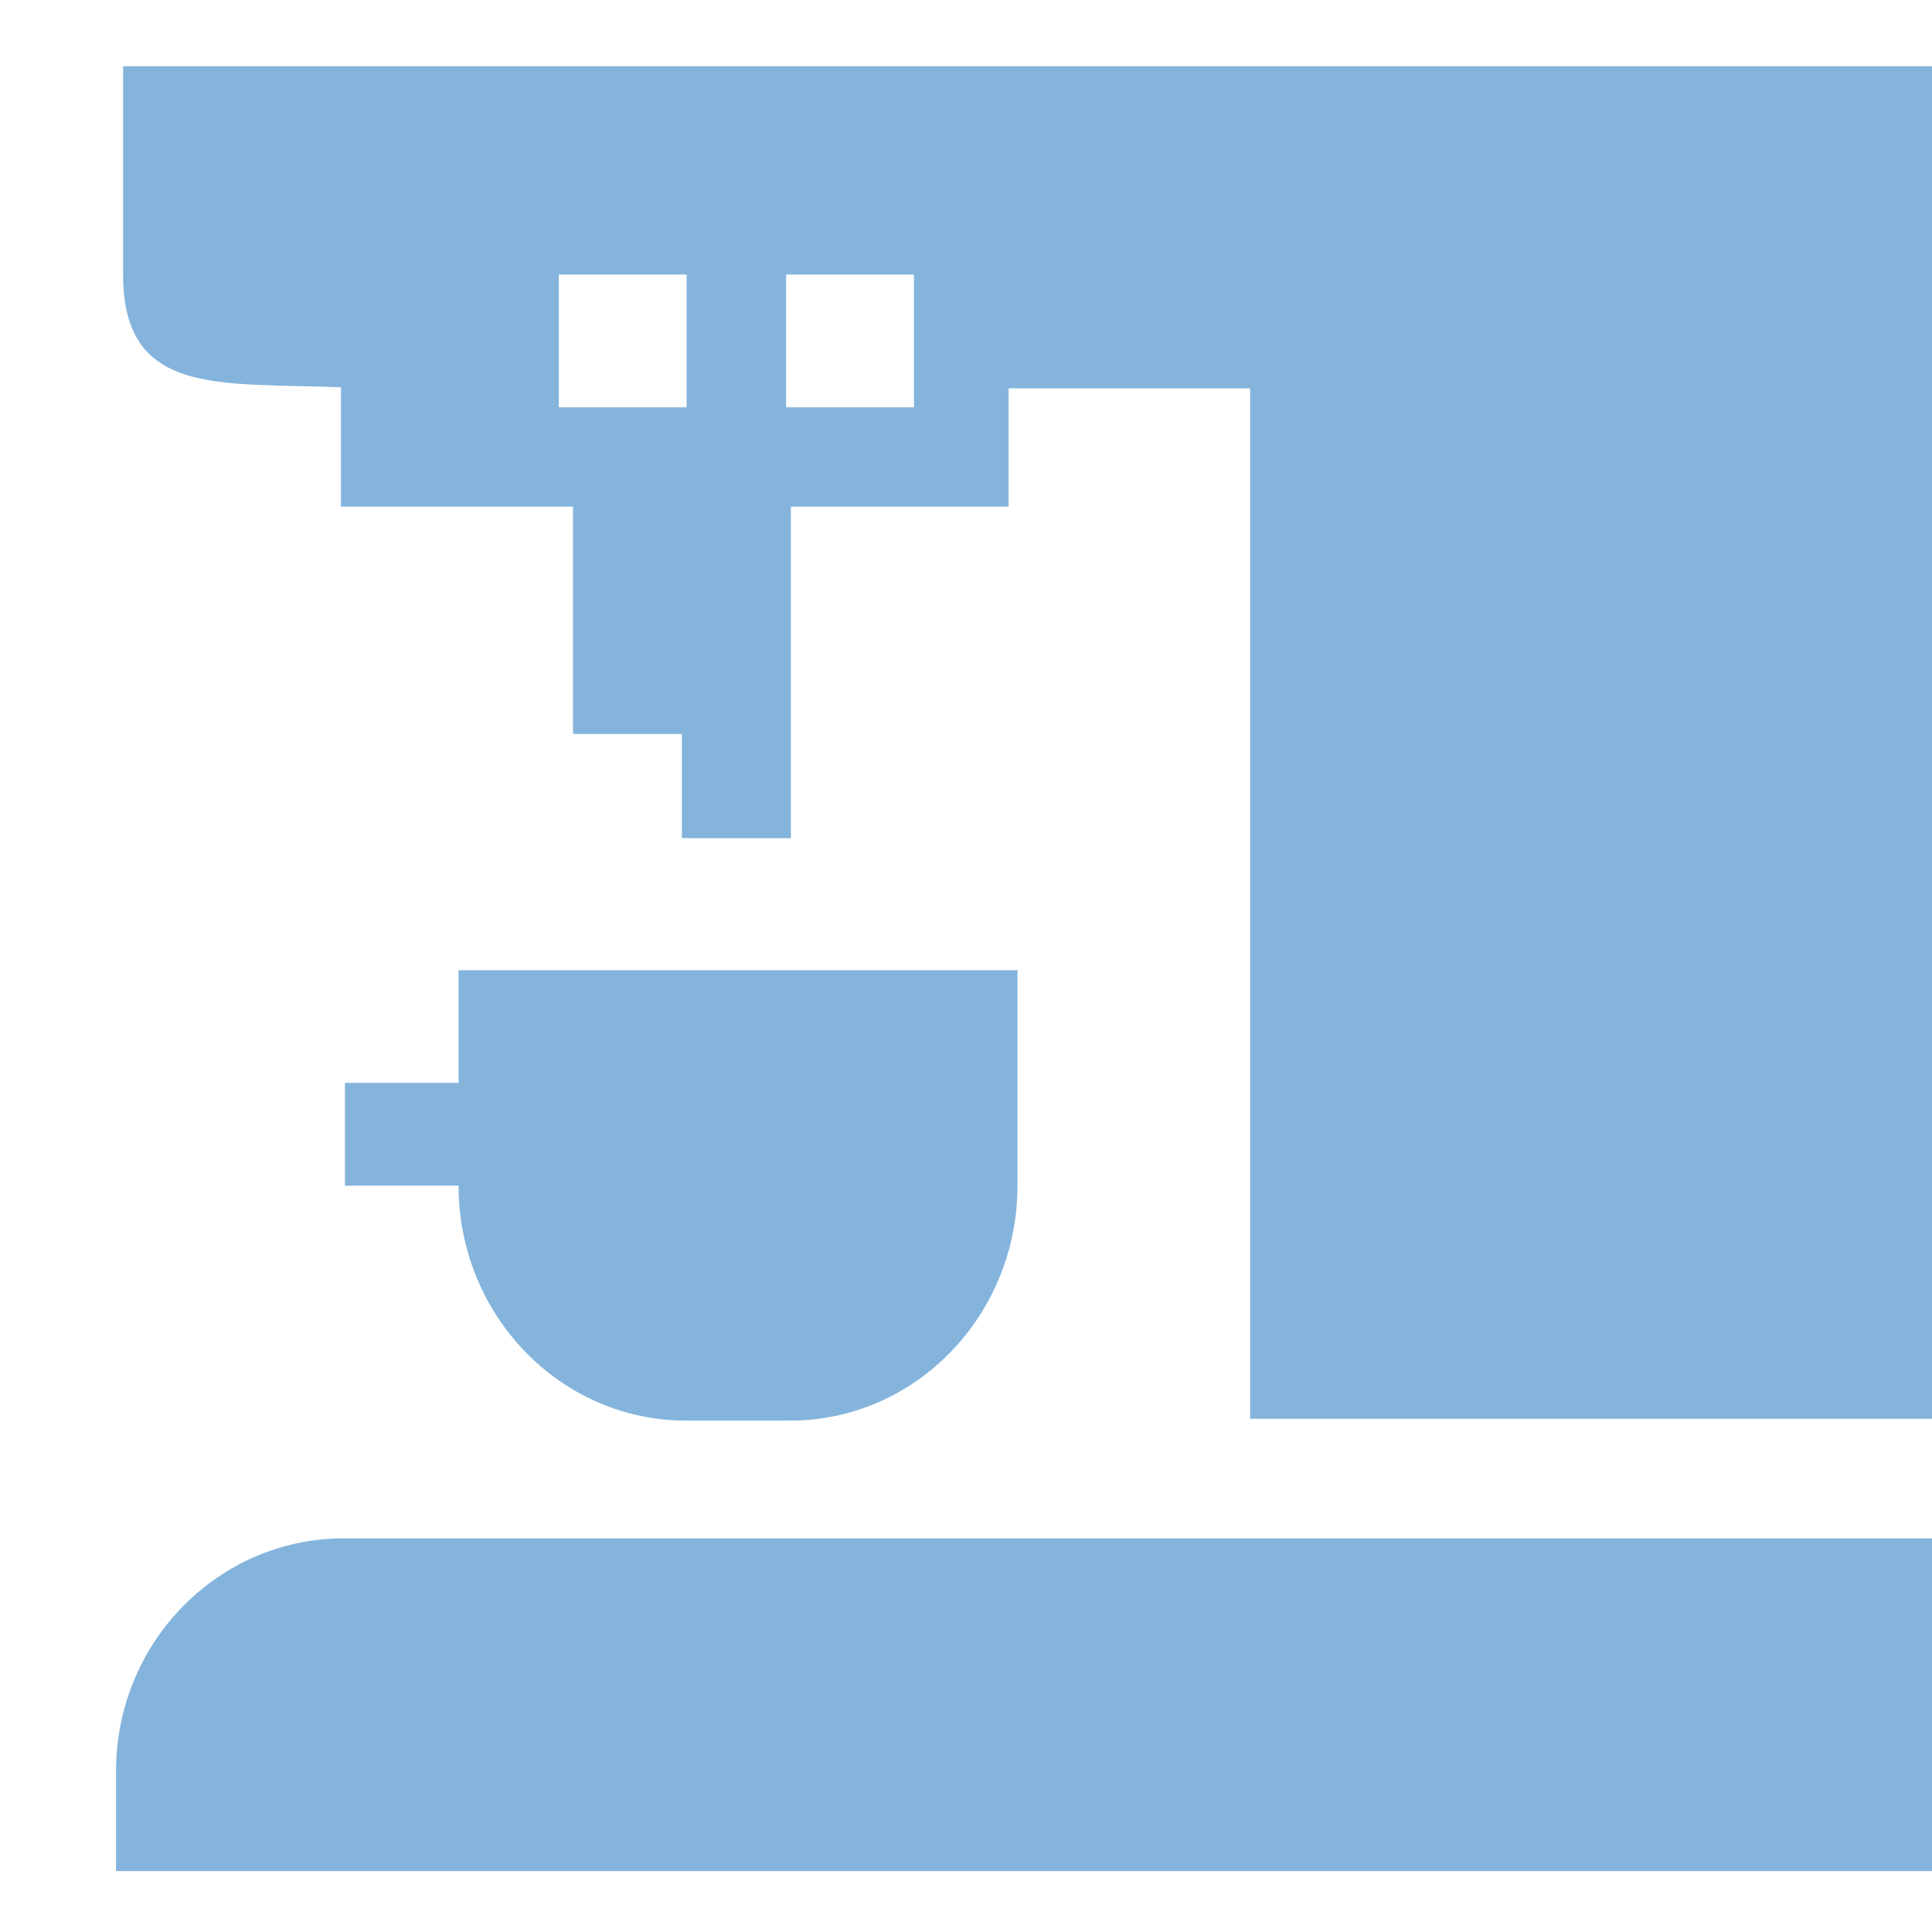
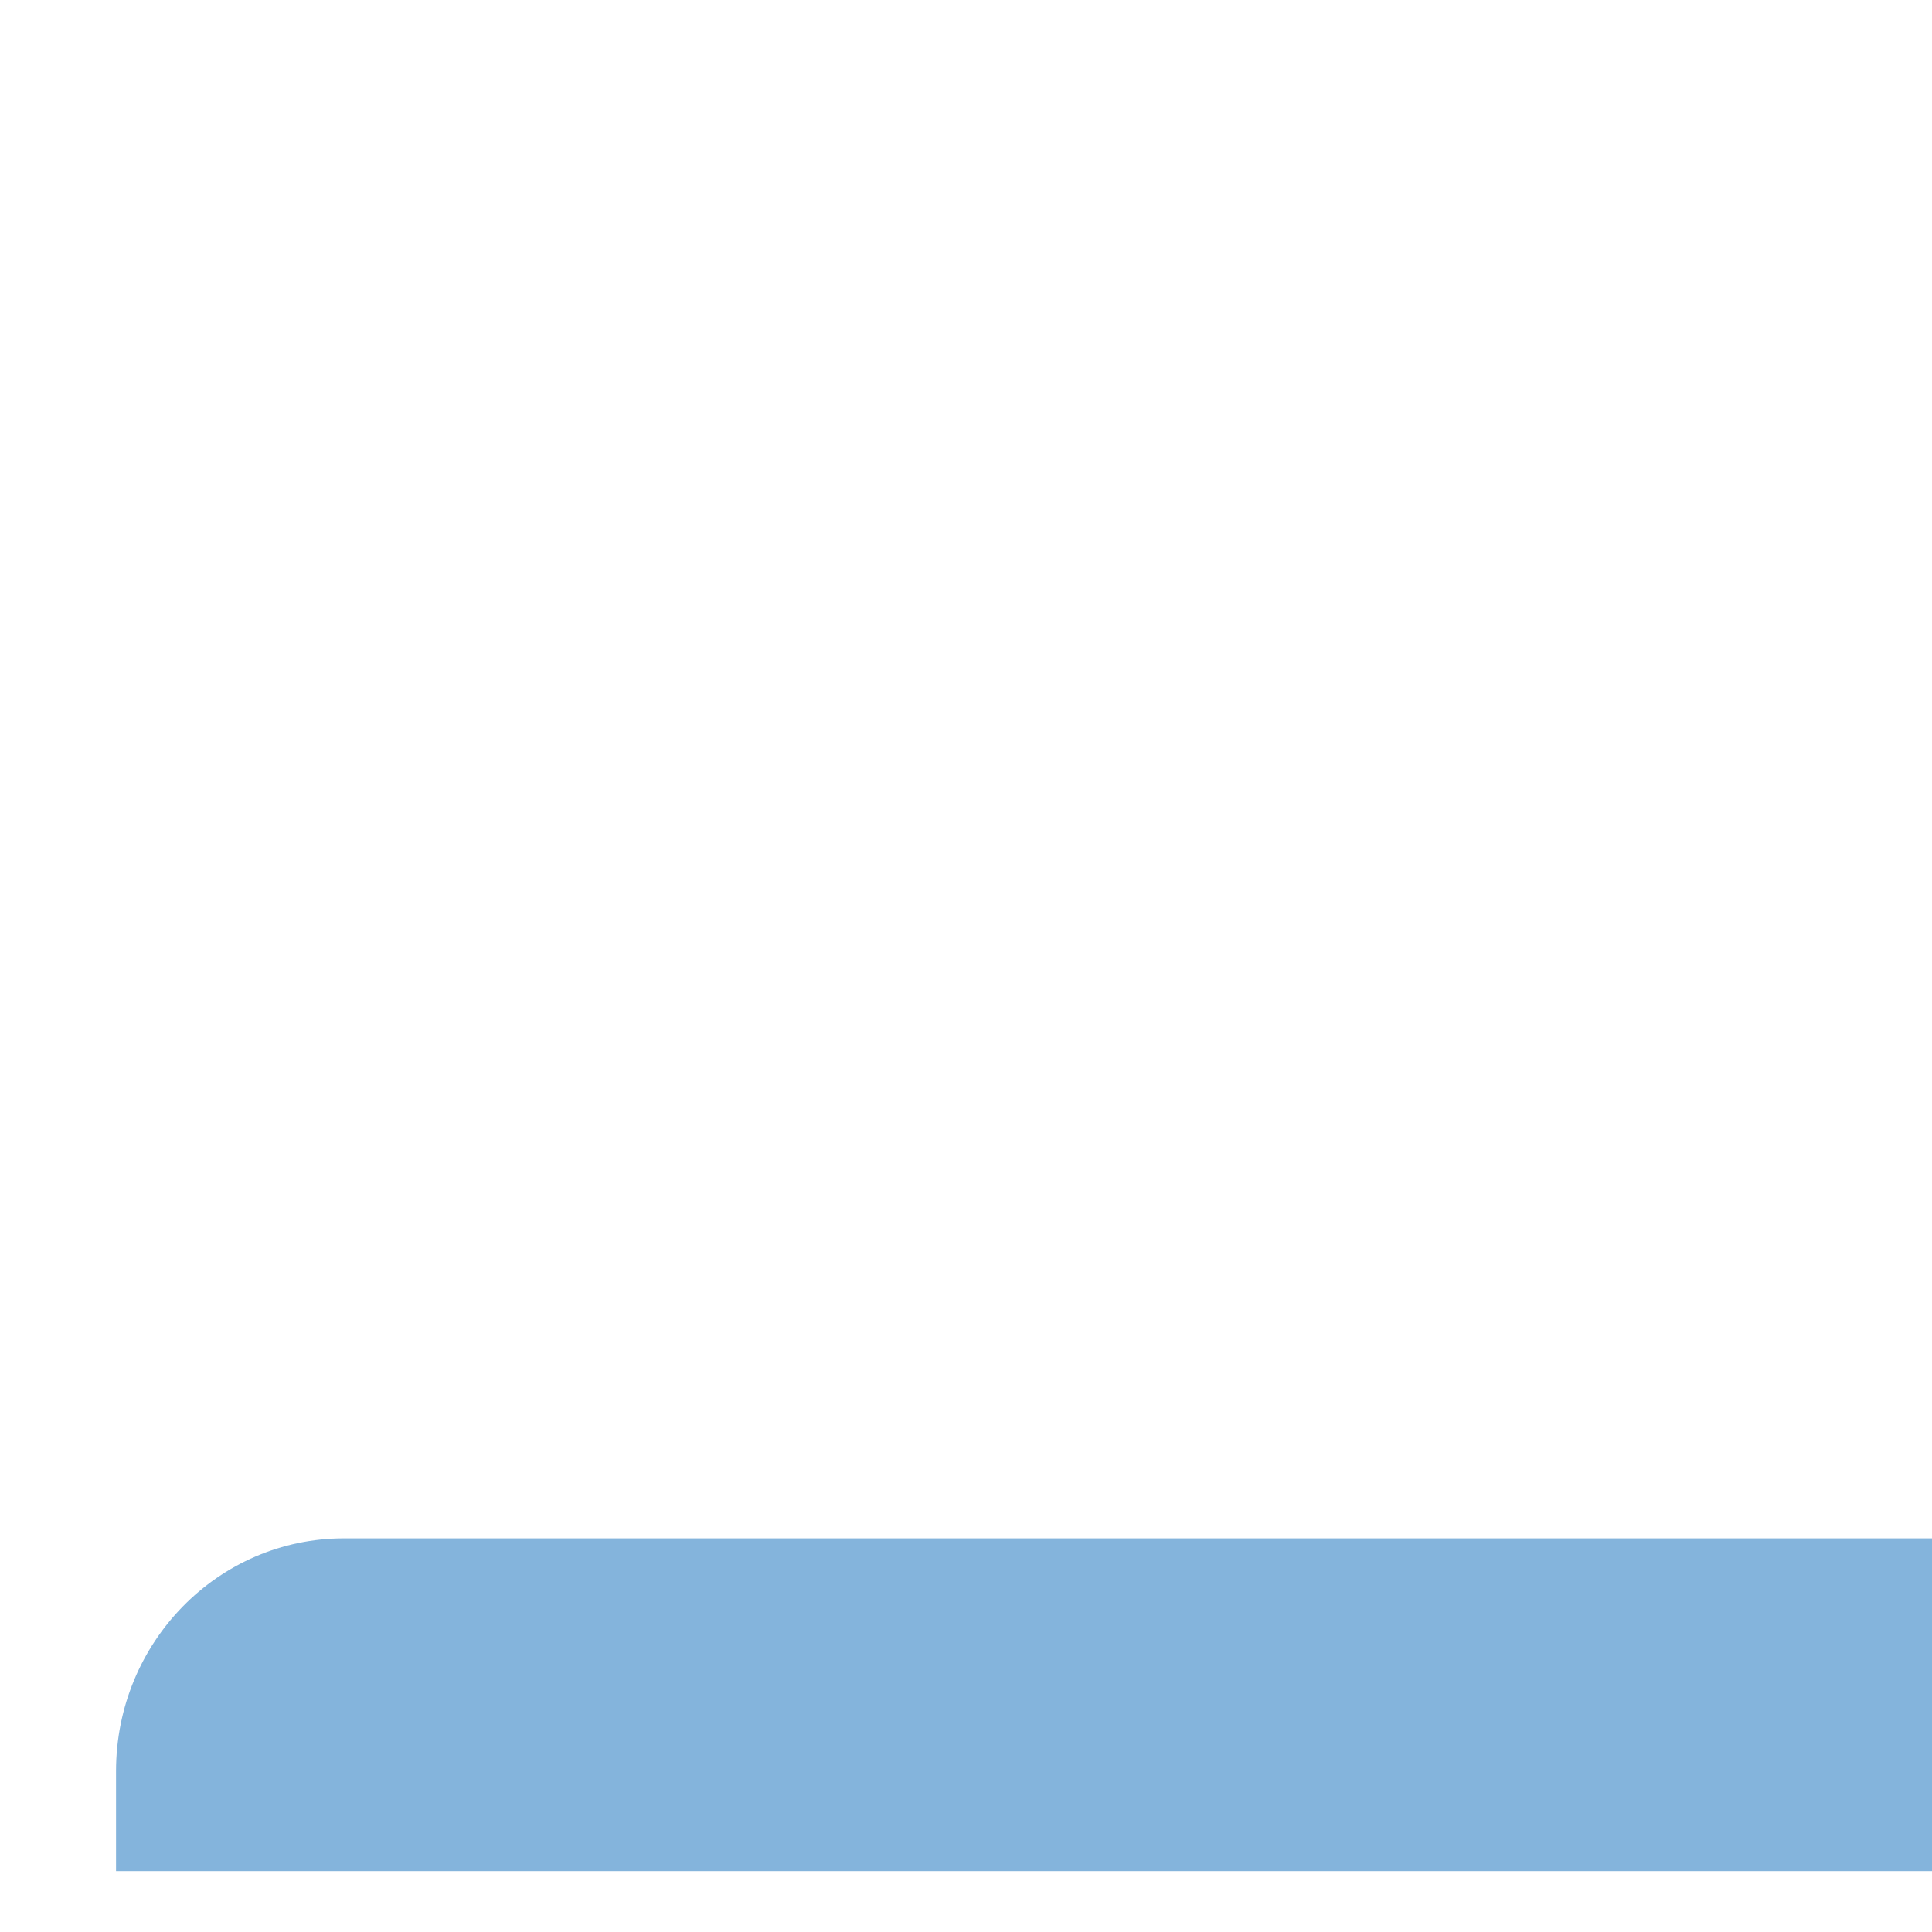
<svg xmlns="http://www.w3.org/2000/svg" width="800px" height="800px" viewBox="0 -0.5 17 17" version="1.1" class="si-glyph si-glyph-coffee-machine">
  <title>691</title>
  <defs>

</defs>
  <g stroke="none" stroke-width="1" fill="none" fill-rule="evenodd">
    <g transform="translate(1, 0)" fill="#84B4DC">
      <path d="M0.021,15.085 L0.021,15.964 L16,15.964 L16,13.036 L2.027,13.036 C0.918,13.036 0.021,13.953 0.021,15.085 L0.021,15.085 Z" class="si-glyph-fill">

</path>
-       <path d="M5.035,12 L5.953,12 C7.057,12 7.953,11.074 7.953,9.933 L7.953,8.037 L3.035,8.037 L3.035,9.028 L2.035,9.028 L2.035,9.933 L3.035,9.933 C3.035,11.074 3.932,12 5.035,12 L5.035,12 Z" class="si-glyph-fill">
- 
- </path>
-       <path d="M0.083,0.083 L0.083,1.917 C0.083,2.993 0.934,2.864 2,2.908 L2,3.958 L4.042,3.958 L4.042,5.958 L5,5.958 L5,6.875 L5.959,6.875 L5.959,3.958 L7.875,3.958 L7.875,2.917 L10,2.917 L10,11.984 L16,11.984 L16,0.083 L0.083,0.083 L0.083,0.083 Z M5.042,3.084 L3.917,3.084 L3.917,1.916 L5.042,1.916 L5.042,3.084 L5.042,3.084 Z M7.042,3.084 L5.917,3.084 L5.917,1.916 L7.042,1.916 L7.042,3.084 L7.042,3.084 Z" class="si-glyph-fill">
- 
- </path>
    </g>
  </g>
</svg>